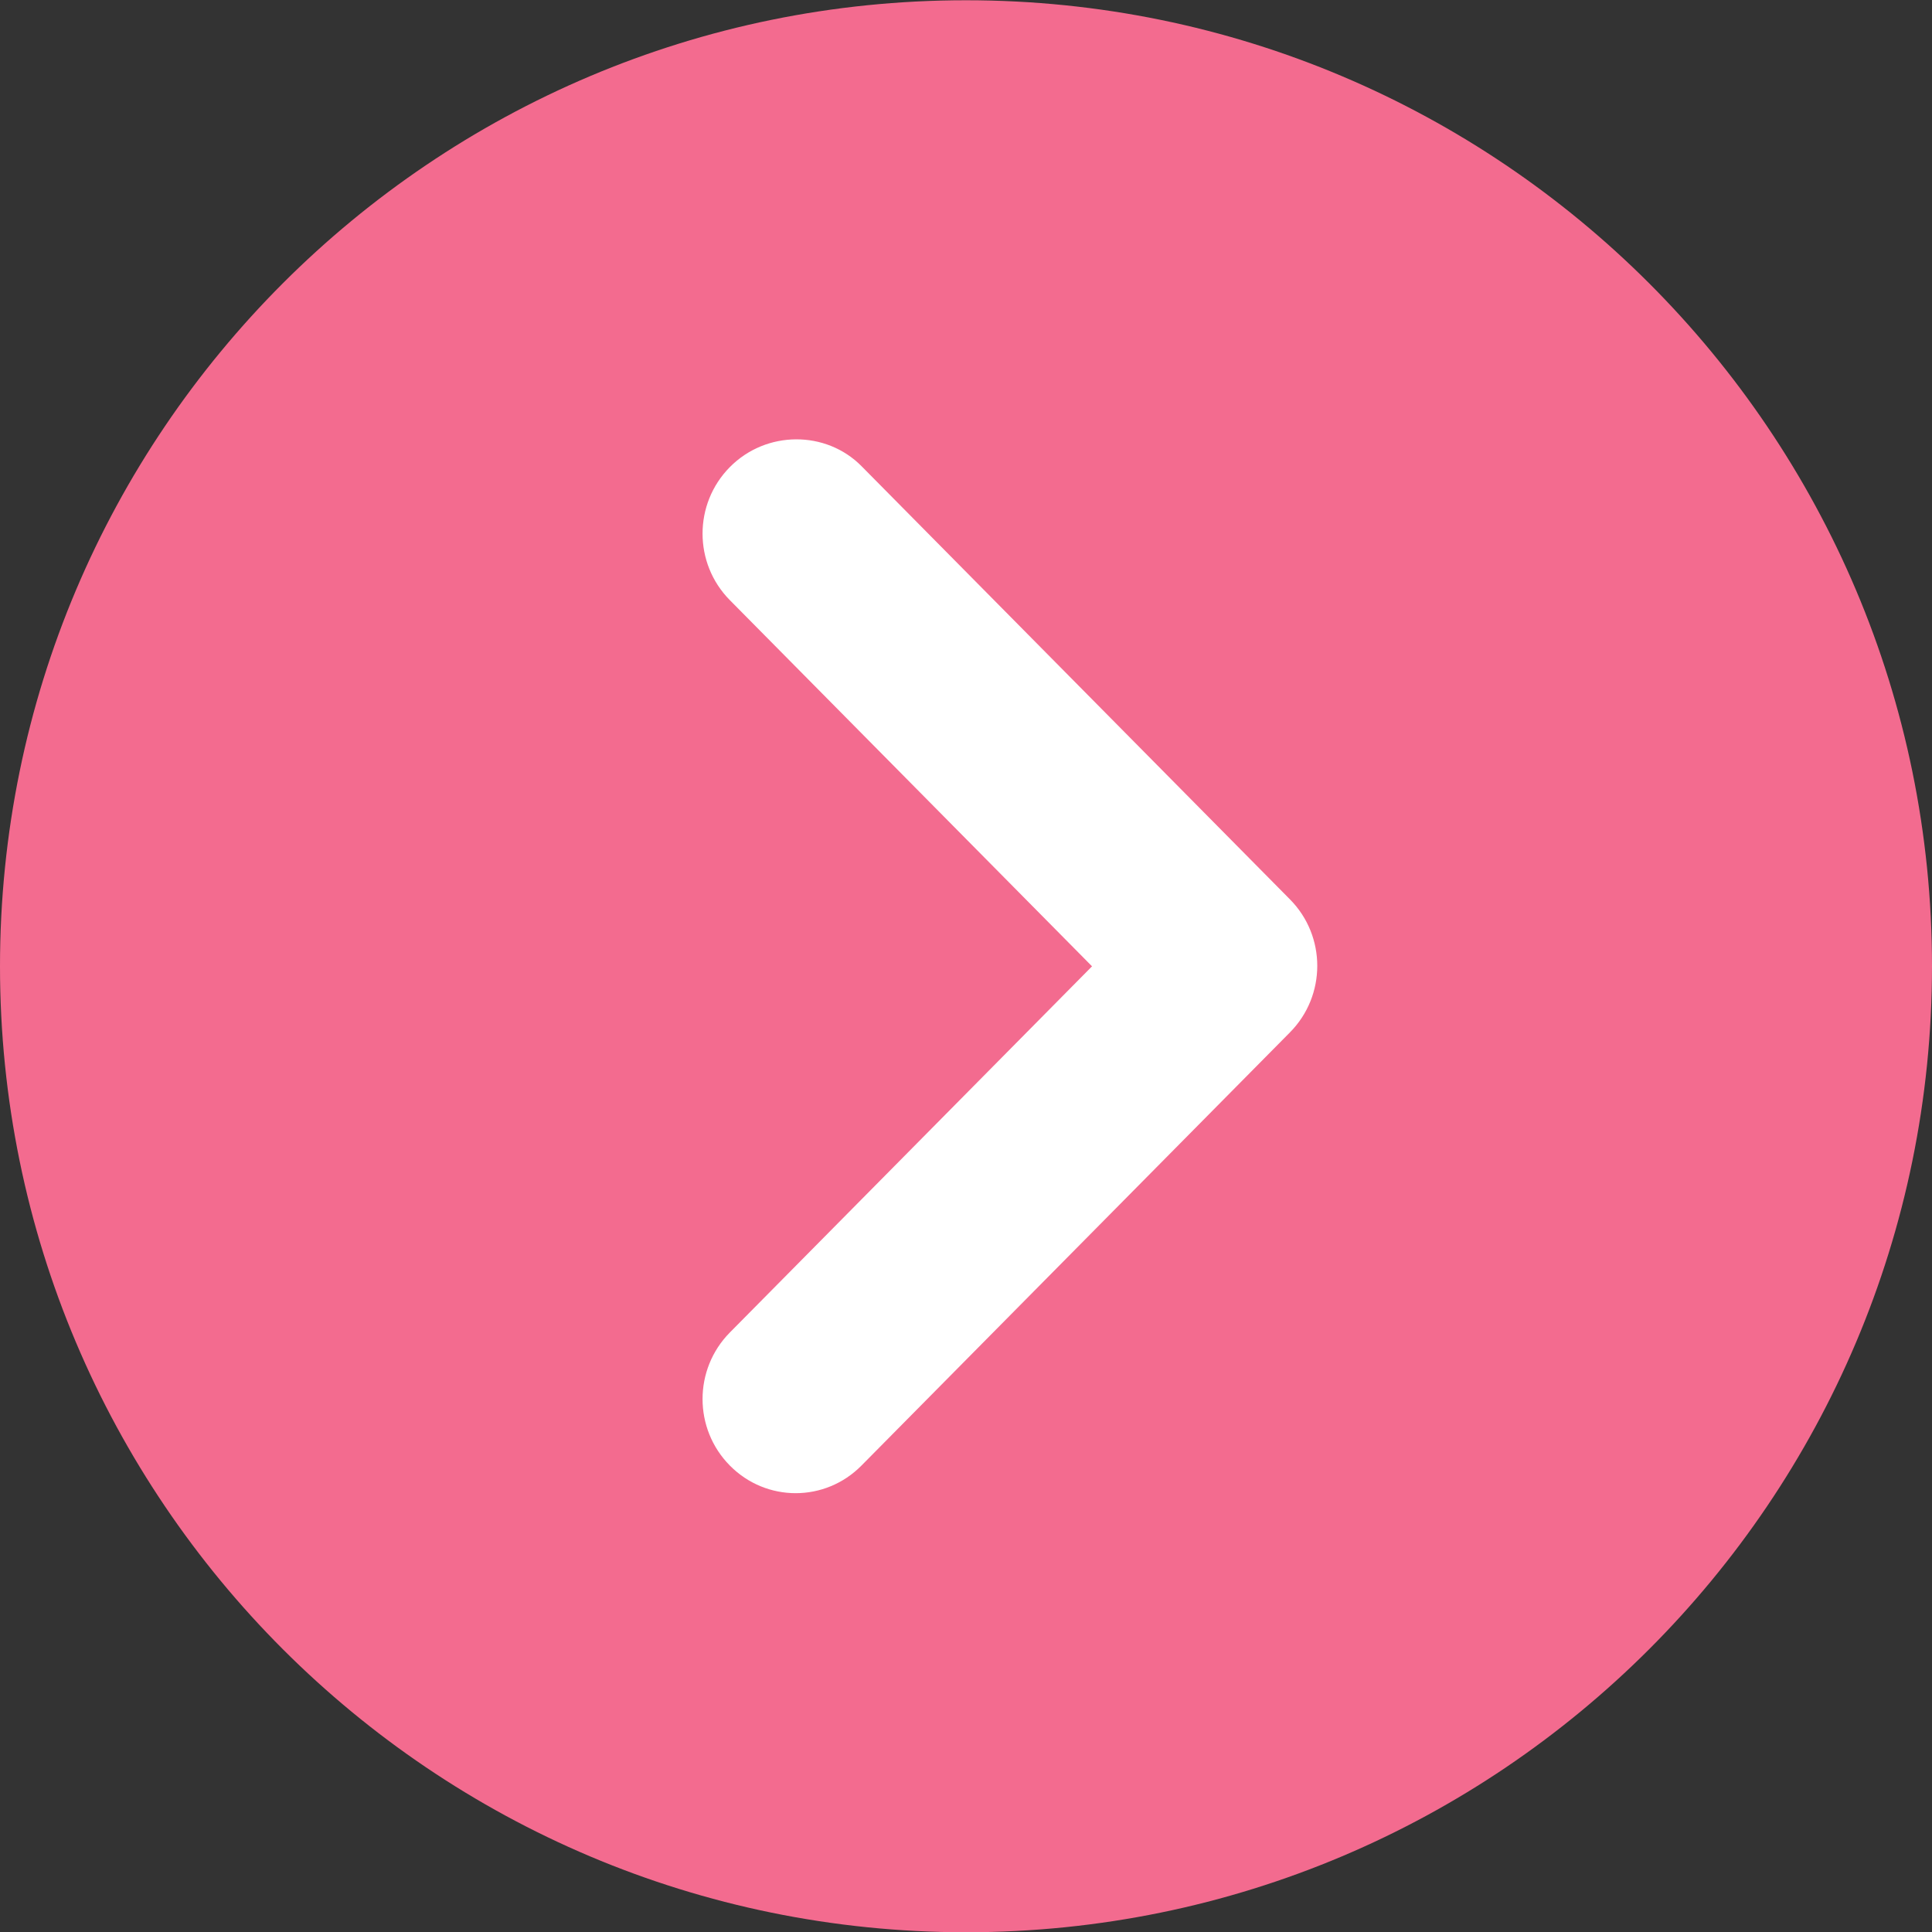
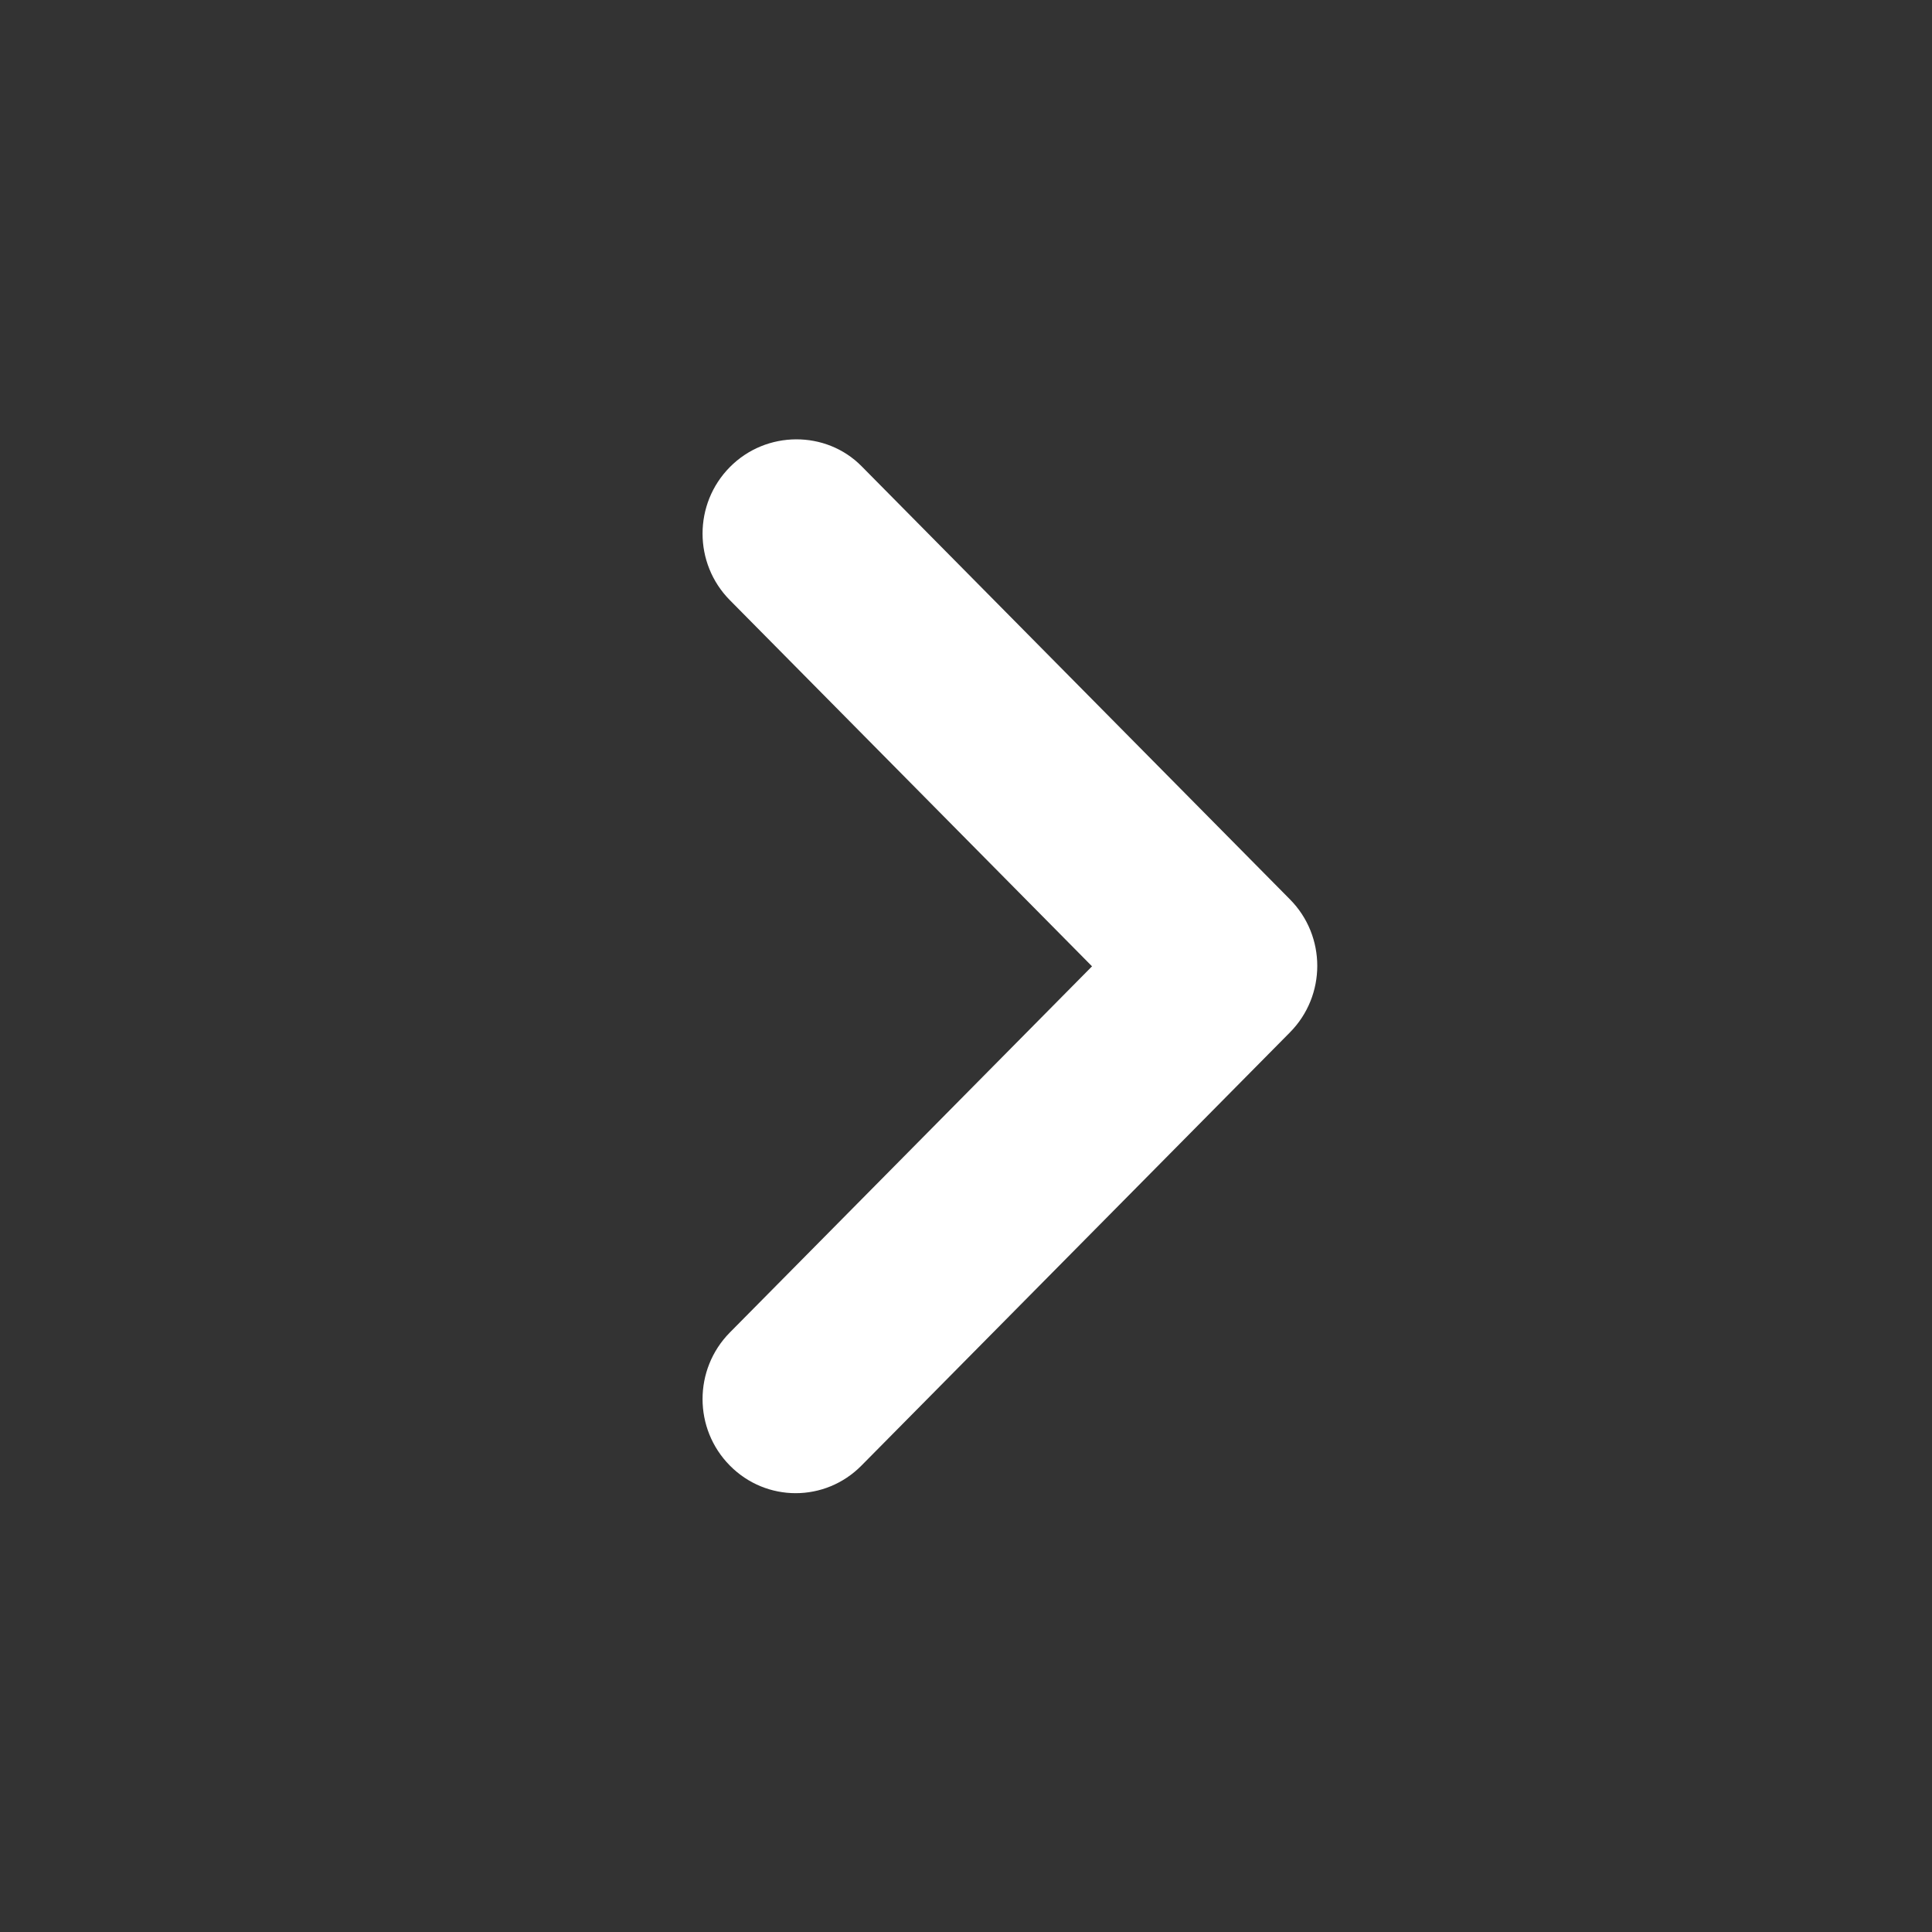
<svg xmlns="http://www.w3.org/2000/svg" width="30" height="30" viewBox="0 0 30 30" fill="none">
  <rect x="0" y="0" width="30" height="30" fill="#333333" stroke="none" />
-   <path d="M15 30.004C23.284 30.004 30 23.288 30 15.004C30 6.72 23.284 0.004 15 0.004C6.716 0.004 0 6.72 0 15.004C0 23.288 6.716 30.004 15 30.004Z" fill="#F36B8F" />
  <path d="M11.333 7.253C10.768 7.824 10.768 8.748 11.333 9.319L16.957 15.005L11.333 20.691C10.768 21.263 10.768 22.186 11.333 22.757C11.898 23.329 12.812 23.329 13.377 22.757L20.03 16.031C20.596 15.459 20.596 14.536 20.03 13.965L13.377 7.238C12.826 6.681 11.898 6.681 11.333 7.253Z" fill="white" />
</svg>